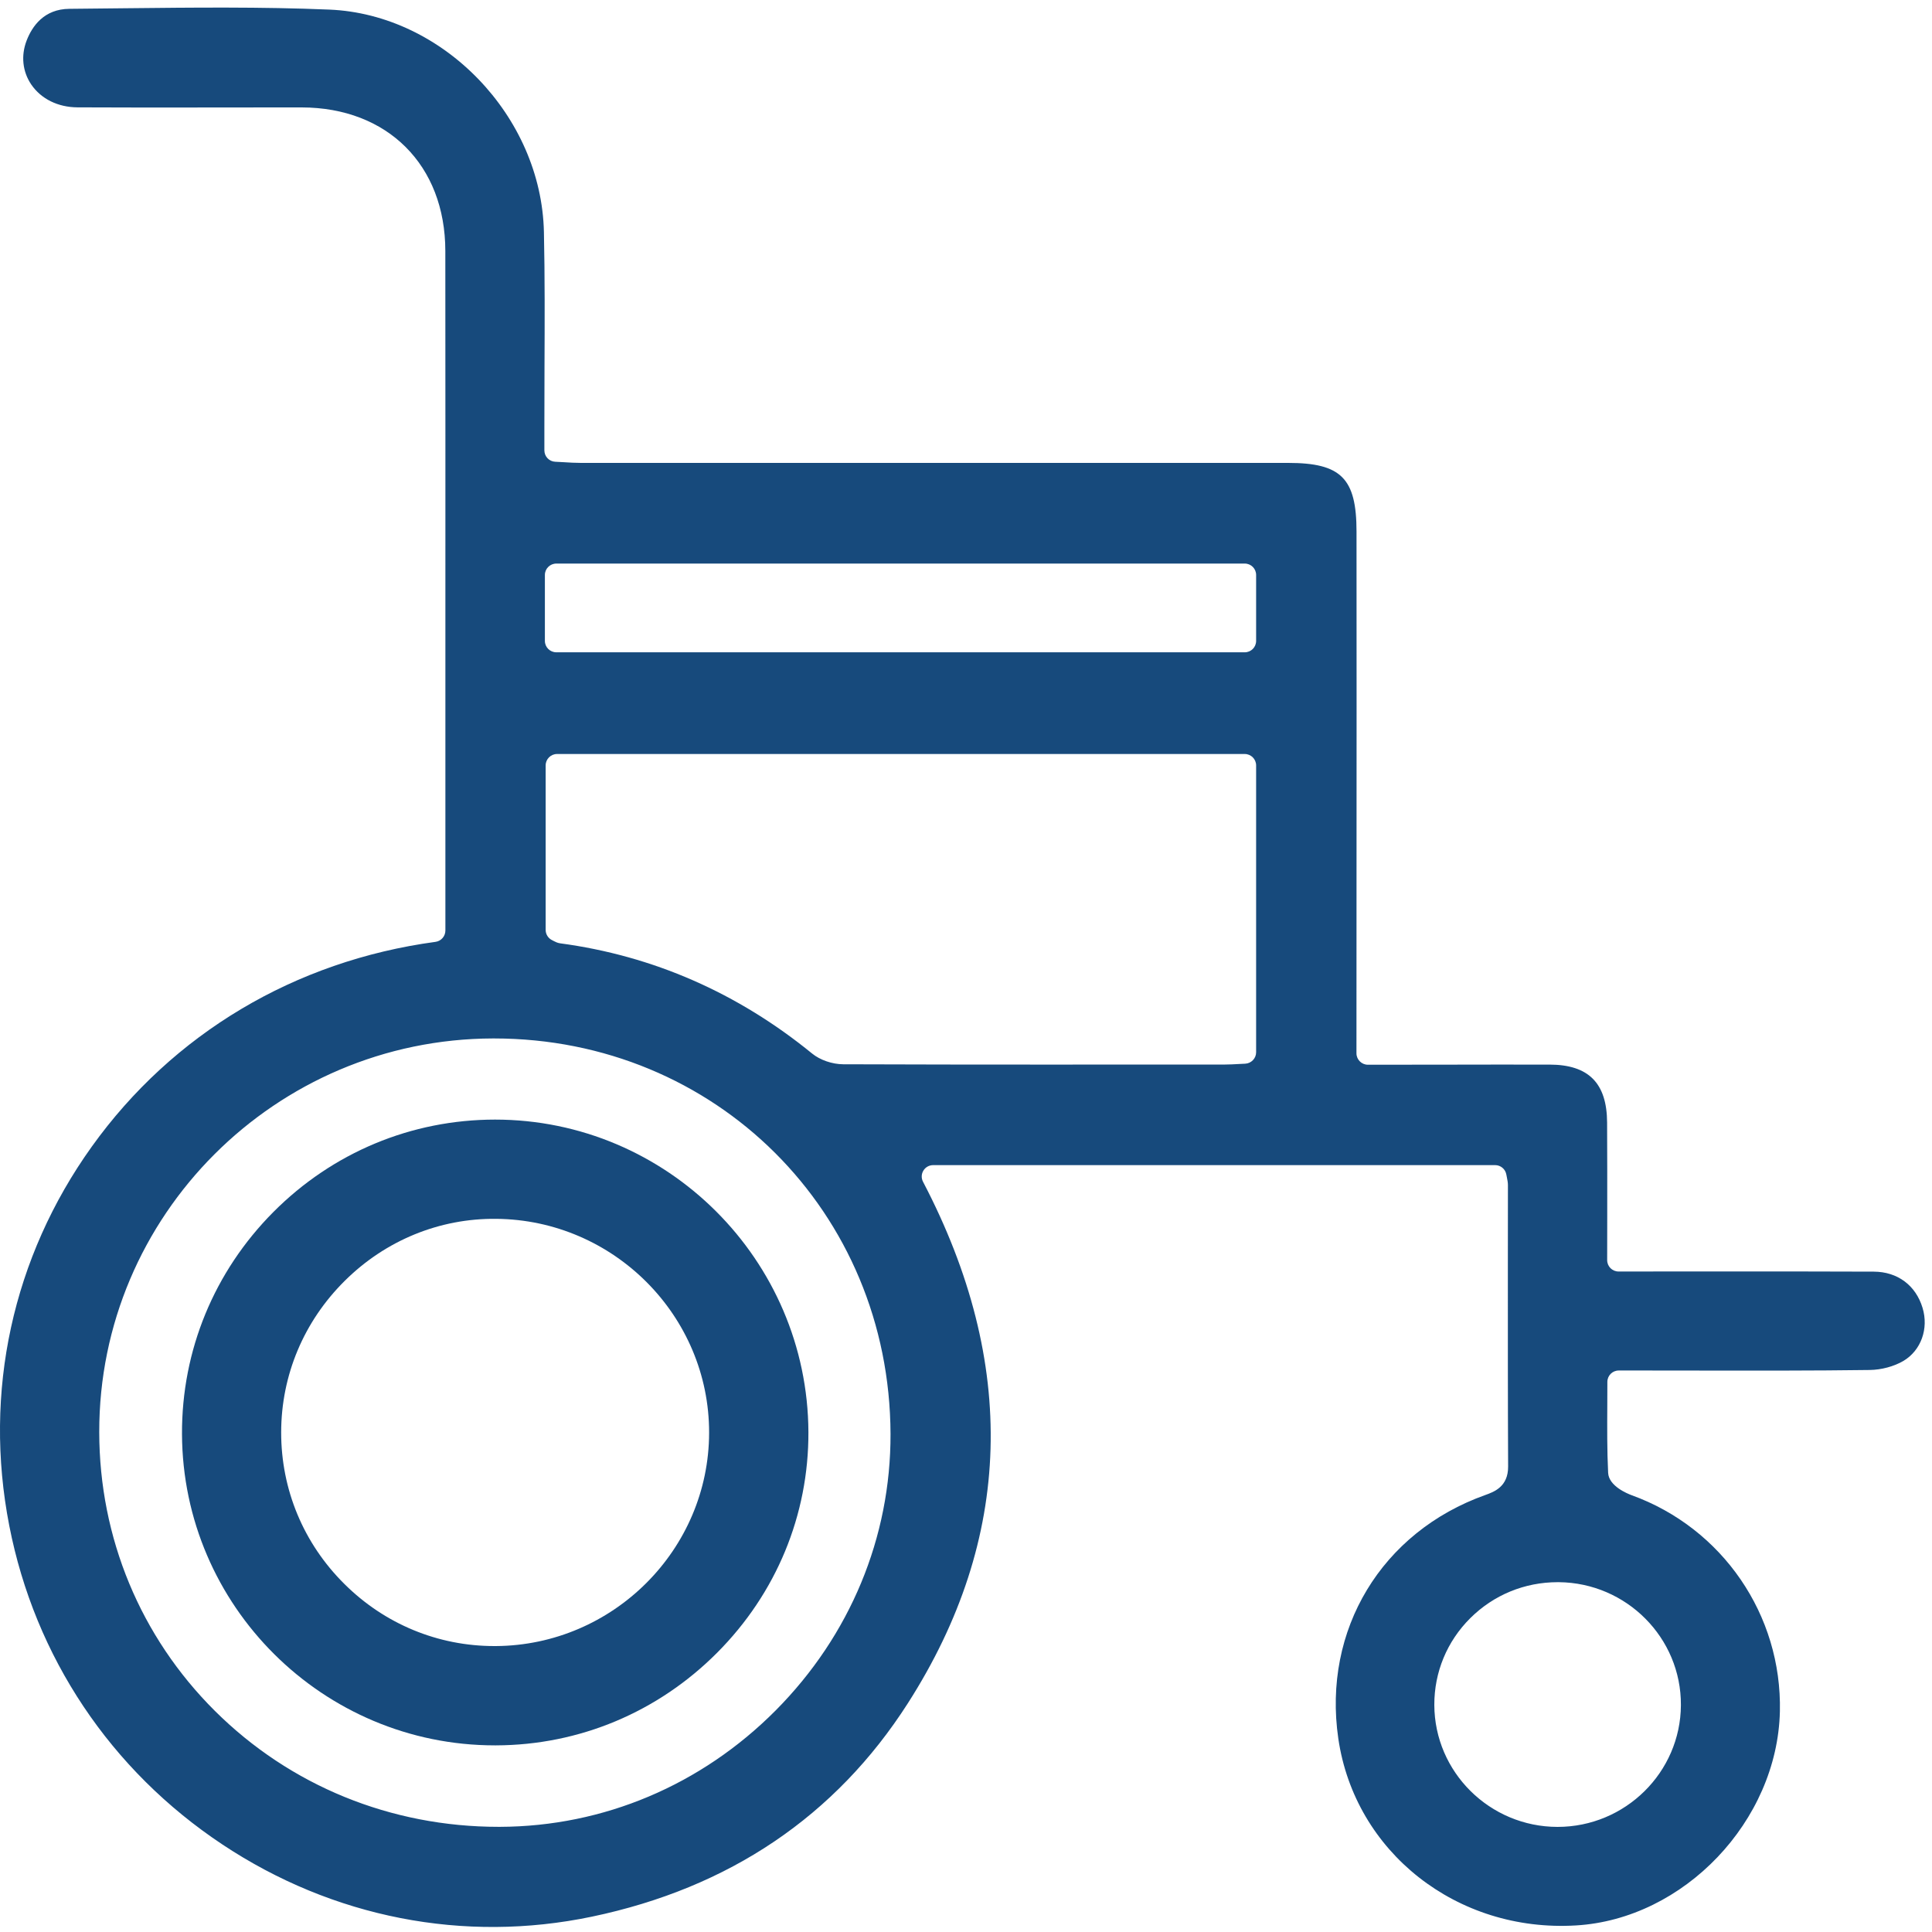
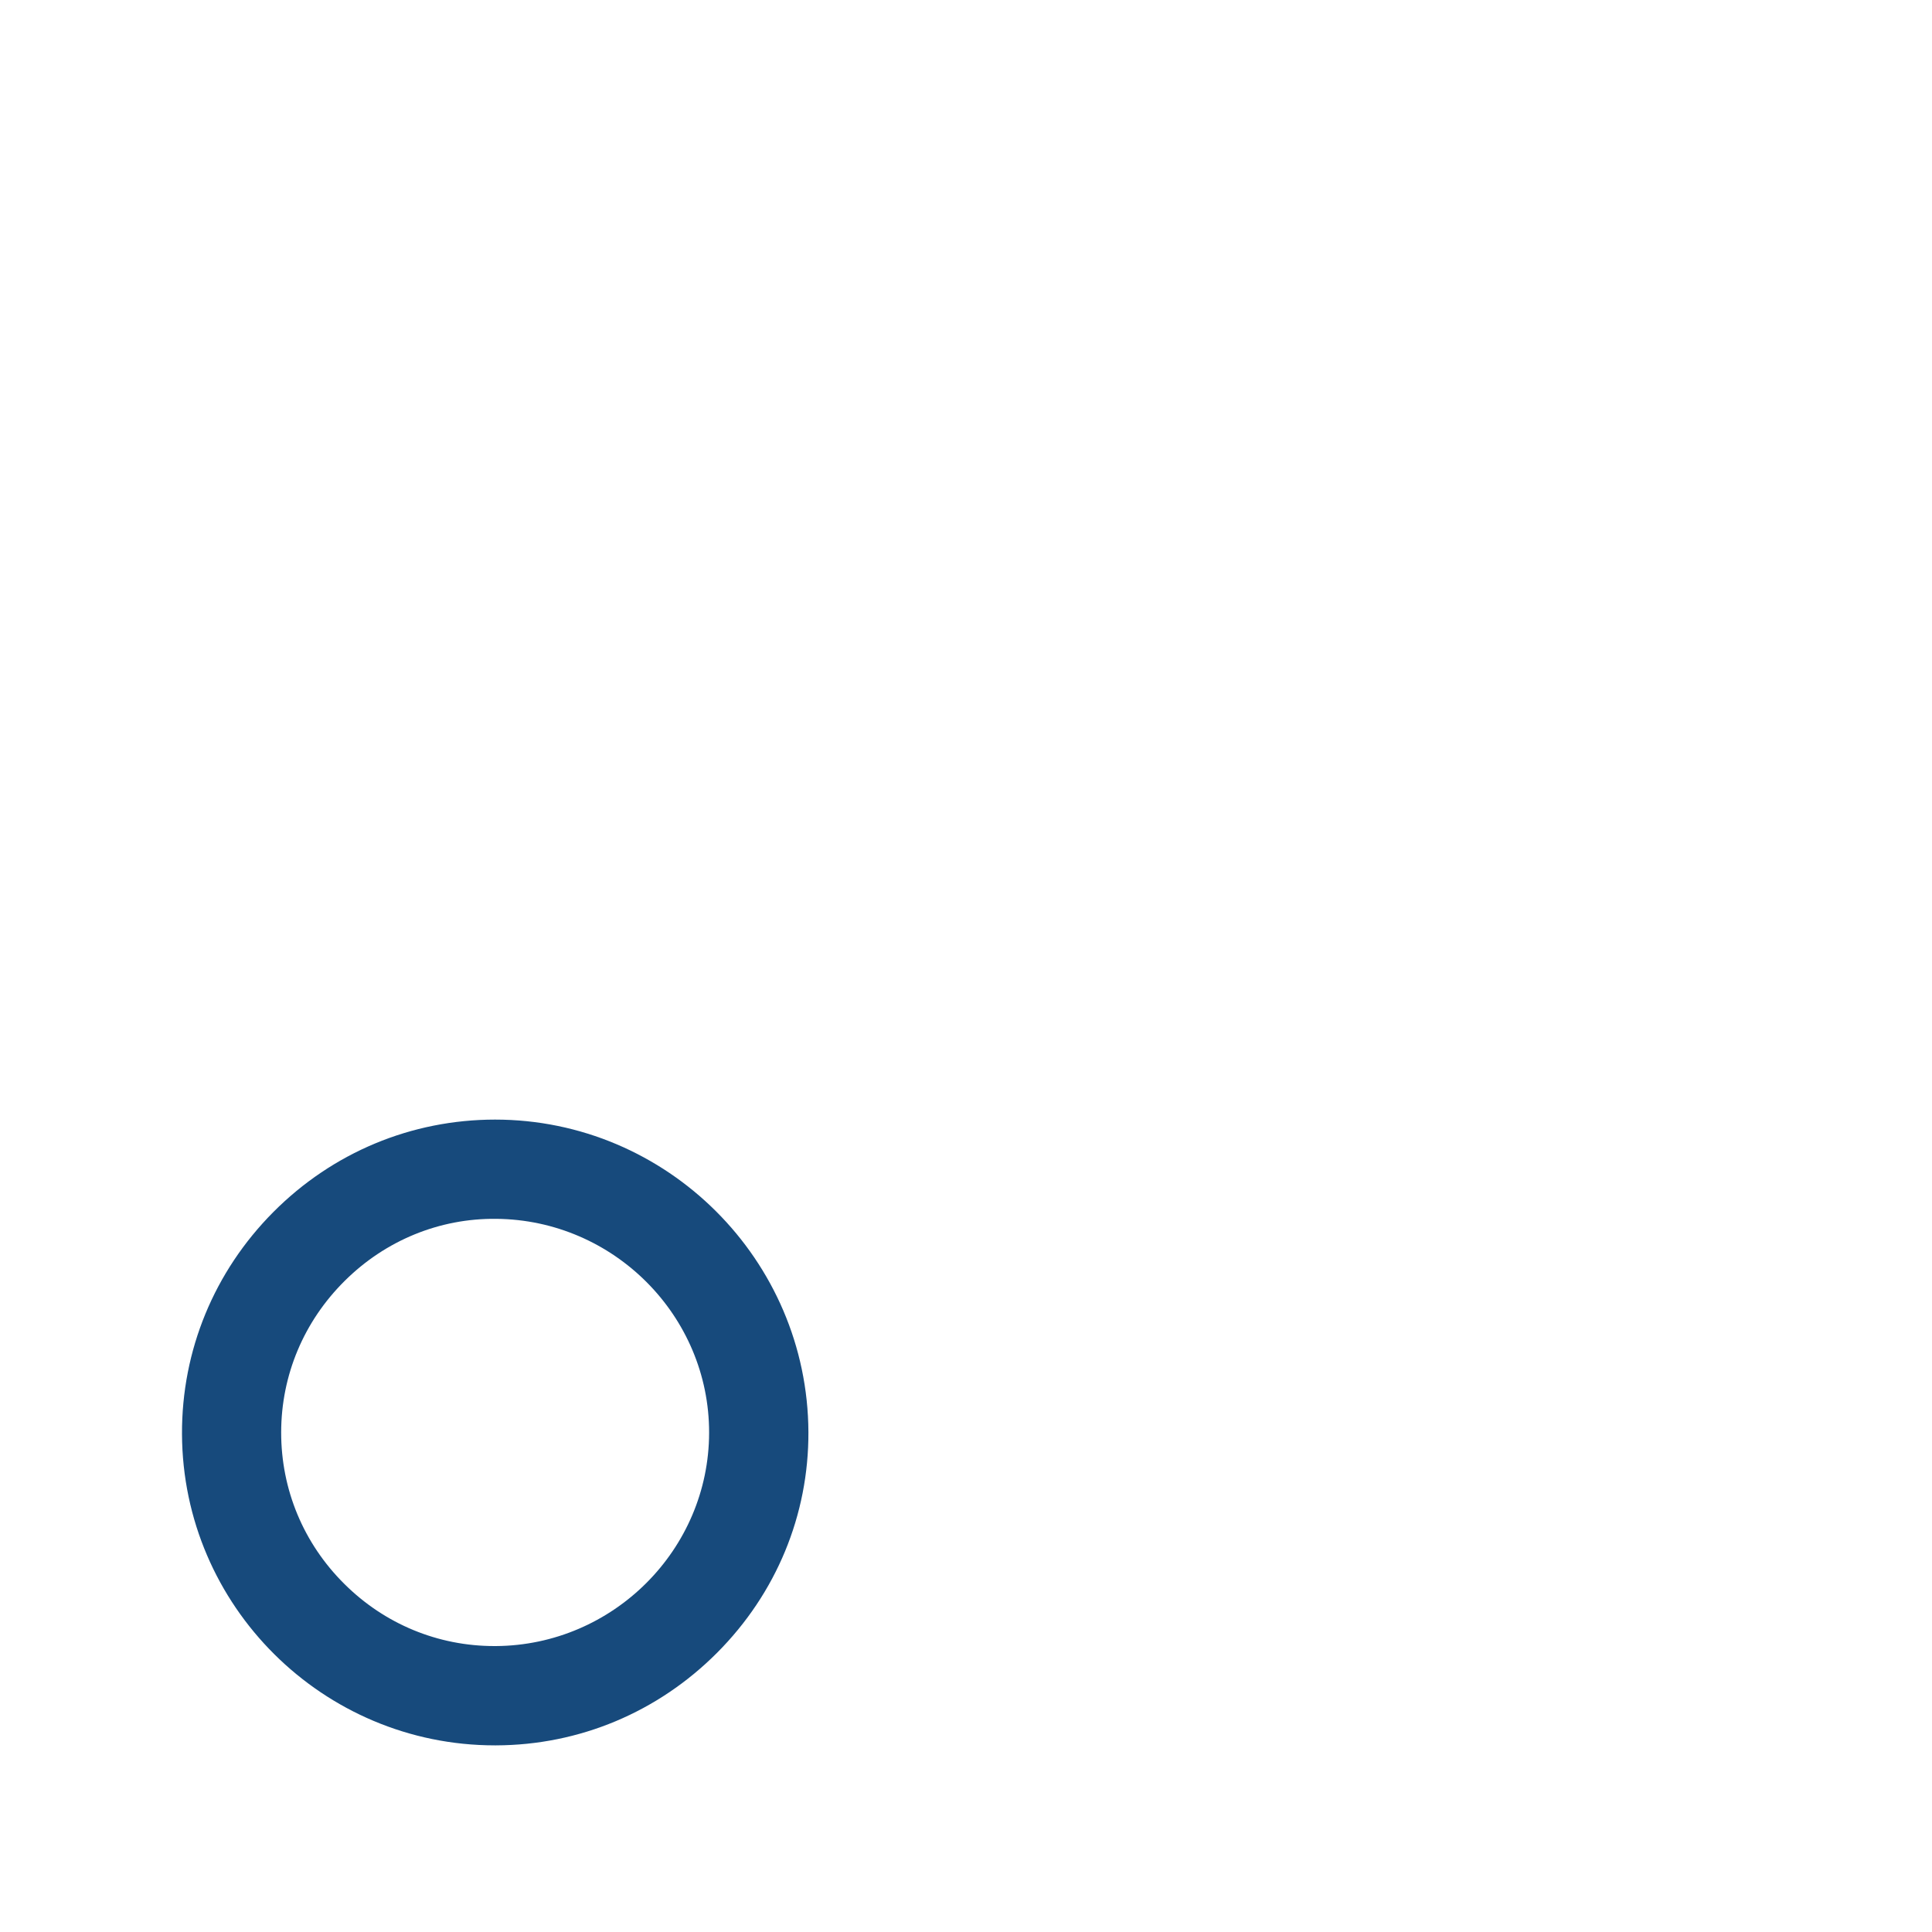
<svg xmlns="http://www.w3.org/2000/svg" width="30px" height="30px" viewBox="0 0 30 30" version="1.1">
  <title>A374D58E-04CF-40E6-A88A-656907386323</title>
  <desc>Created with sketchtool.</desc>
  <g id="SEDE-ELECTRONICA" stroke="none" stroke-width="1" fill="none" fill-rule="evenodd">
    <g id="INICIO" transform="translate(-120, -2623)" fill="#174A7C">
      <g id="boton-tramits-i-impostos-copy" transform="translate(102, 2593)">
        <g id="Group-6" transform="translate(18, 30)">
          <g id="Group-3" transform="translate(0, 0.04)">
-             <path d="M26.101,26.437 C26.096,27.48 25.237,28.328 24.186,28.328 L24.185,28.328 C23.133,28.327 22.275,27.477 22.272,26.433 C22.271,25.924 22.469,25.446 22.831,25.086 C23.193,24.726 23.674,24.528 24.187,24.528 C24.193,24.528 24.199,24.528 24.204,24.528 C25.256,24.537 26.107,25.393 26.101,26.437 L26.101,26.437 Z M19.505,9.912 C19.505,10.01 19.426,10.089 19.328,10.089 L8.639,10.089 C8.541,10.089 8.461,10.01 8.461,9.912 L8.461,8.888 C8.461,8.79 8.541,8.711 8.639,8.711 L19.328,8.711 C19.426,8.711 19.505,8.79 19.505,8.888 L19.505,9.912 Z M19.505,16.3 C19.505,16.394 19.43,16.472 19.336,16.477 L19.234,16.482 C19.161,16.486 19.093,16.49 19.025,16.49 L18.299,16.49 C17.633,16.491 16.958,16.491 16.279,16.491 C15.219,16.491 14.15,16.49 13.092,16.486 C12.923,16.485 12.733,16.42 12.61,16.319 C11.455,15.377 10.139,14.801 8.699,14.608 C8.657,14.602 8.625,14.586 8.602,14.574 C8.595,14.57 8.587,14.566 8.577,14.561 C8.514,14.532 8.473,14.469 8.473,14.4 L8.473,11.845 C8.473,11.747 8.553,11.668 8.65,11.668 L19.328,11.668 C19.425,11.668 19.505,11.747 19.505,11.845 L19.505,16.3 Z M12.046,26.518 C10.891,27.68 9.37,28.322 7.763,28.327 L7.742,28.327 C6.067,28.327 4.504,27.688 3.336,26.526 C2.181,25.376 1.543,23.84 1.541,22.199 C1.535,18.836 4.279,16.093 7.655,16.085 L7.671,16.085 C11.113,16.085 13.816,18.779 13.828,22.226 C13.833,23.832 13.2,25.356 12.046,26.518 L12.046,26.518 Z M29.097,19.706 C28.235,19.702 27.374,19.703 26.512,19.703 L25.133,19.704 C25.035,19.704 24.956,19.625 24.956,19.527 L24.957,18.855 C24.957,18.357 24.958,17.874 24.955,17.391 C24.952,16.778 24.667,16.492 24.061,16.491 C23.495,16.49 22.928,16.491 22.362,16.492 L21.24,16.493 C21.143,16.493 21.063,16.413 21.063,16.316 L21.064,13.663 C21.065,11.847 21.066,10.031 21.064,8.215 C21.064,7.388 20.826,7.148 20.003,7.148 L17.469,7.148 C14.652,7.148 11.836,7.148 9.02,7.148 C8.933,7.148 8.847,7.143 8.754,7.137 C8.712,7.135 8.668,7.132 8.622,7.13 C8.527,7.126 8.453,7.048 8.453,6.953 L8.453,6.601 C8.453,6.286 8.454,5.97 8.455,5.655 C8.458,4.969 8.461,4.26 8.446,3.564 C8.408,1.764 6.881,0.182 5.113,0.109 C4.061,0.065 2.988,0.077 1.949,0.088 C1.658,0.092 1.368,0.095 1.077,0.097 C0.684,0.1 0.499,0.367 0.413,0.591 C0.323,0.825 0.35,1.073 0.485,1.272 C0.638,1.496 0.899,1.625 1.202,1.627 C1.914,1.631 2.638,1.63 3.339,1.629 C3.673,1.629 4.007,1.628 4.341,1.628 C4.456,1.628 4.571,1.628 4.685,1.628 C6.018,1.63 6.914,2.525 6.915,3.856 C6.917,5.768 6.916,7.68 6.916,9.591 L6.916,14.409 C6.916,14.498 6.85,14.573 6.763,14.585 C4.577,14.881 2.682,16.011 1.425,17.765 C0.194,19.484 -0.261,21.574 0.144,23.651 C0.542,25.691 1.718,27.449 3.455,28.602 C5.168,29.739 7.205,30.137 9.19,29.722 C11.325,29.275 12.976,28.16 14.098,26.407 C15.73,23.856 15.809,21.133 14.333,18.311 C14.304,18.256 14.306,18.19 14.338,18.138 C14.37,18.084 14.428,18.052 14.49,18.052 L23.217,18.052 C23.303,18.052 23.377,18.115 23.391,18.201 C23.394,18.219 23.397,18.234 23.4,18.248 C23.407,18.284 23.415,18.321 23.415,18.363 L23.414,19.589 C23.414,20.619 23.413,21.684 23.418,22.732 C23.42,23.047 23.198,23.126 23.065,23.174 C21.453,23.748 20.535,25.268 20.781,26.955 C21.038,28.72 22.625,29.969 24.472,29.858 C26.149,29.759 27.599,28.237 27.638,26.536 C27.672,25.038 26.747,23.688 25.335,23.177 C25.276,23.155 24.981,23.038 24.971,22.83 C24.954,22.48 24.956,22.136 24.958,21.772 C24.958,21.655 24.959,21.537 24.959,21.418 C24.959,21.32 25.038,21.241 25.136,21.241 L25.492,21.241 C25.791,21.241 26.089,21.241 26.388,21.242 C27.255,21.243 28.152,21.245 29.033,21.233 C29.214,21.231 29.41,21.178 29.555,21.093 C29.829,20.931 29.952,20.592 29.853,20.267 C29.747,19.918 29.465,19.708 29.097,19.706 L29.097,19.706 Z" id="Fill-1" />
-           </g>
+             </g>
          <path d="M7.7,25.56 C7.692,25.56 7.684,25.56 7.677,25.56 C6.8,25.56 5.973,25.218 5.347,24.595 C4.713,23.966 4.365,23.13 4.366,22.241 C4.367,21.353 4.718,20.518 5.354,19.888 C5.987,19.26 6.826,18.916 7.706,18.926 C9.531,18.942 11.014,20.433 11.011,22.248 C11.008,24.062 9.522,25.548 7.7,25.56 M7.687,17.385 L7.686,17.385 C6.388,17.386 5.166,17.895 4.245,18.82 C3.325,19.745 2.821,20.969 2.826,22.267 C2.837,24.937 5.015,27.102 7.685,27.102 L7.702,27.102 C8.996,27.098 10.215,26.587 11.135,25.664 C12.055,24.741 12.558,23.524 12.553,22.237 C12.541,19.562 10.358,17.385 7.687,17.385" id="Fill-4" />
        </g>
      </g>
    </g>
  </g>
</svg>